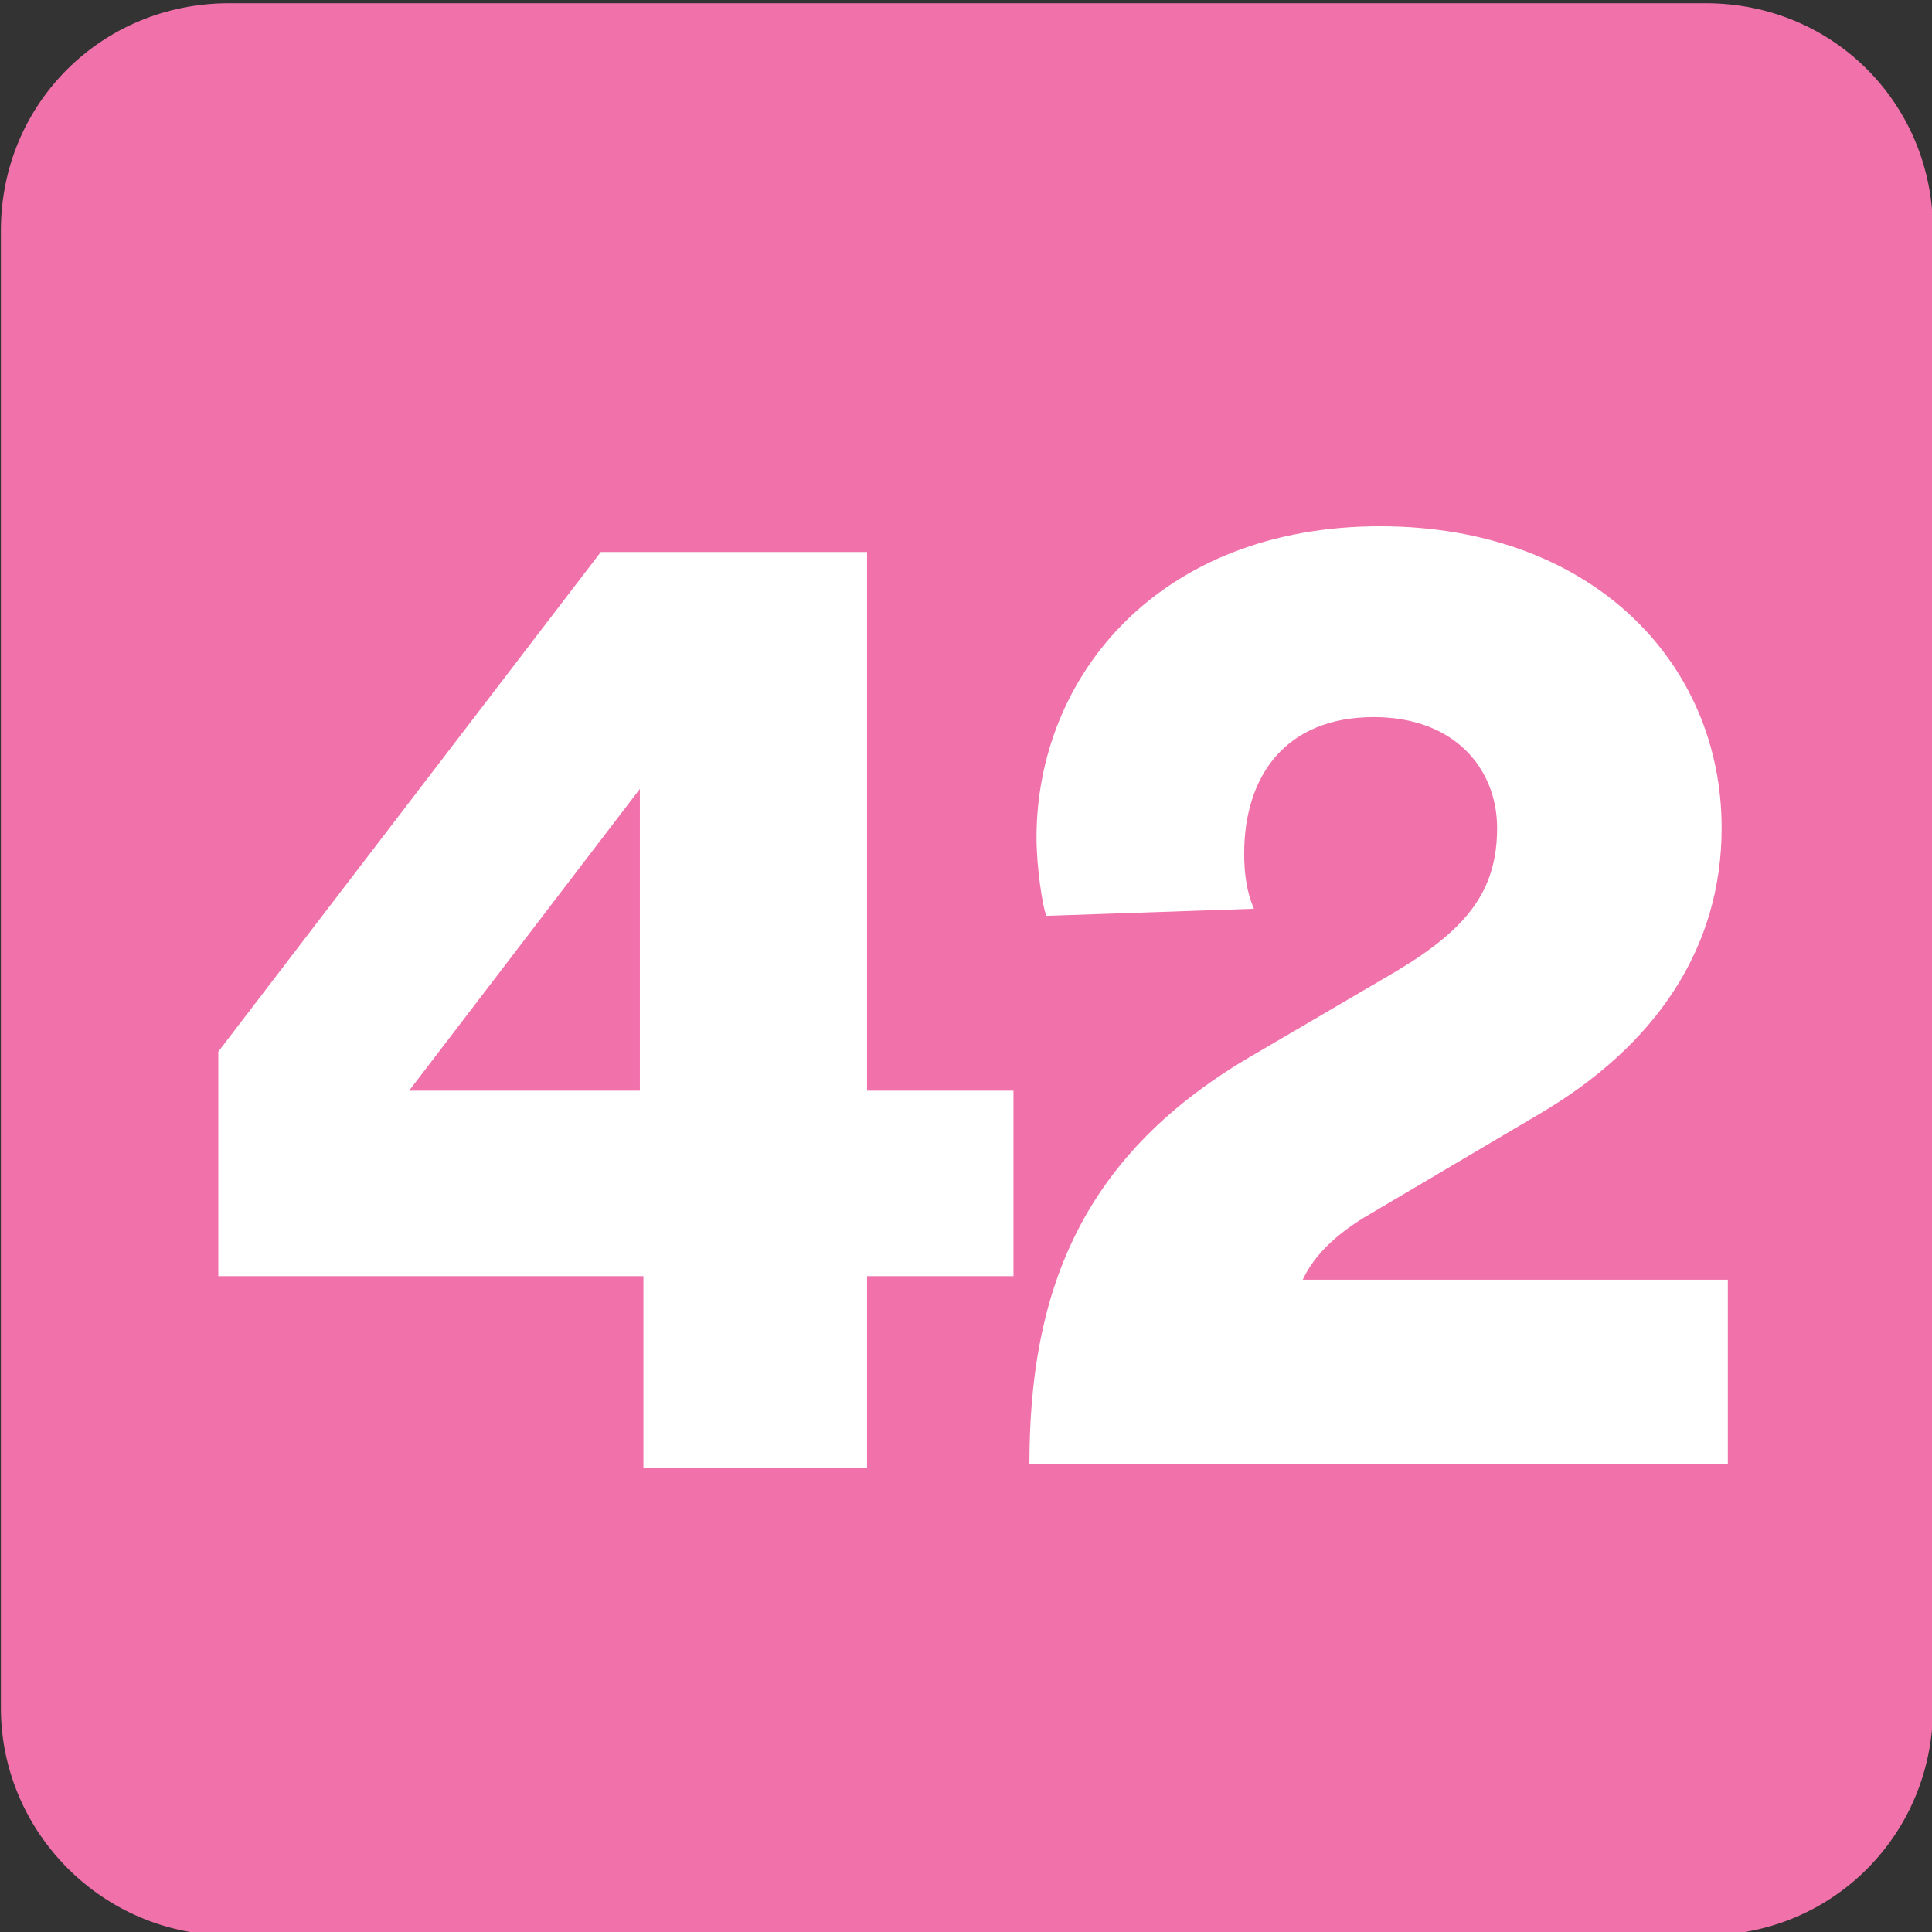
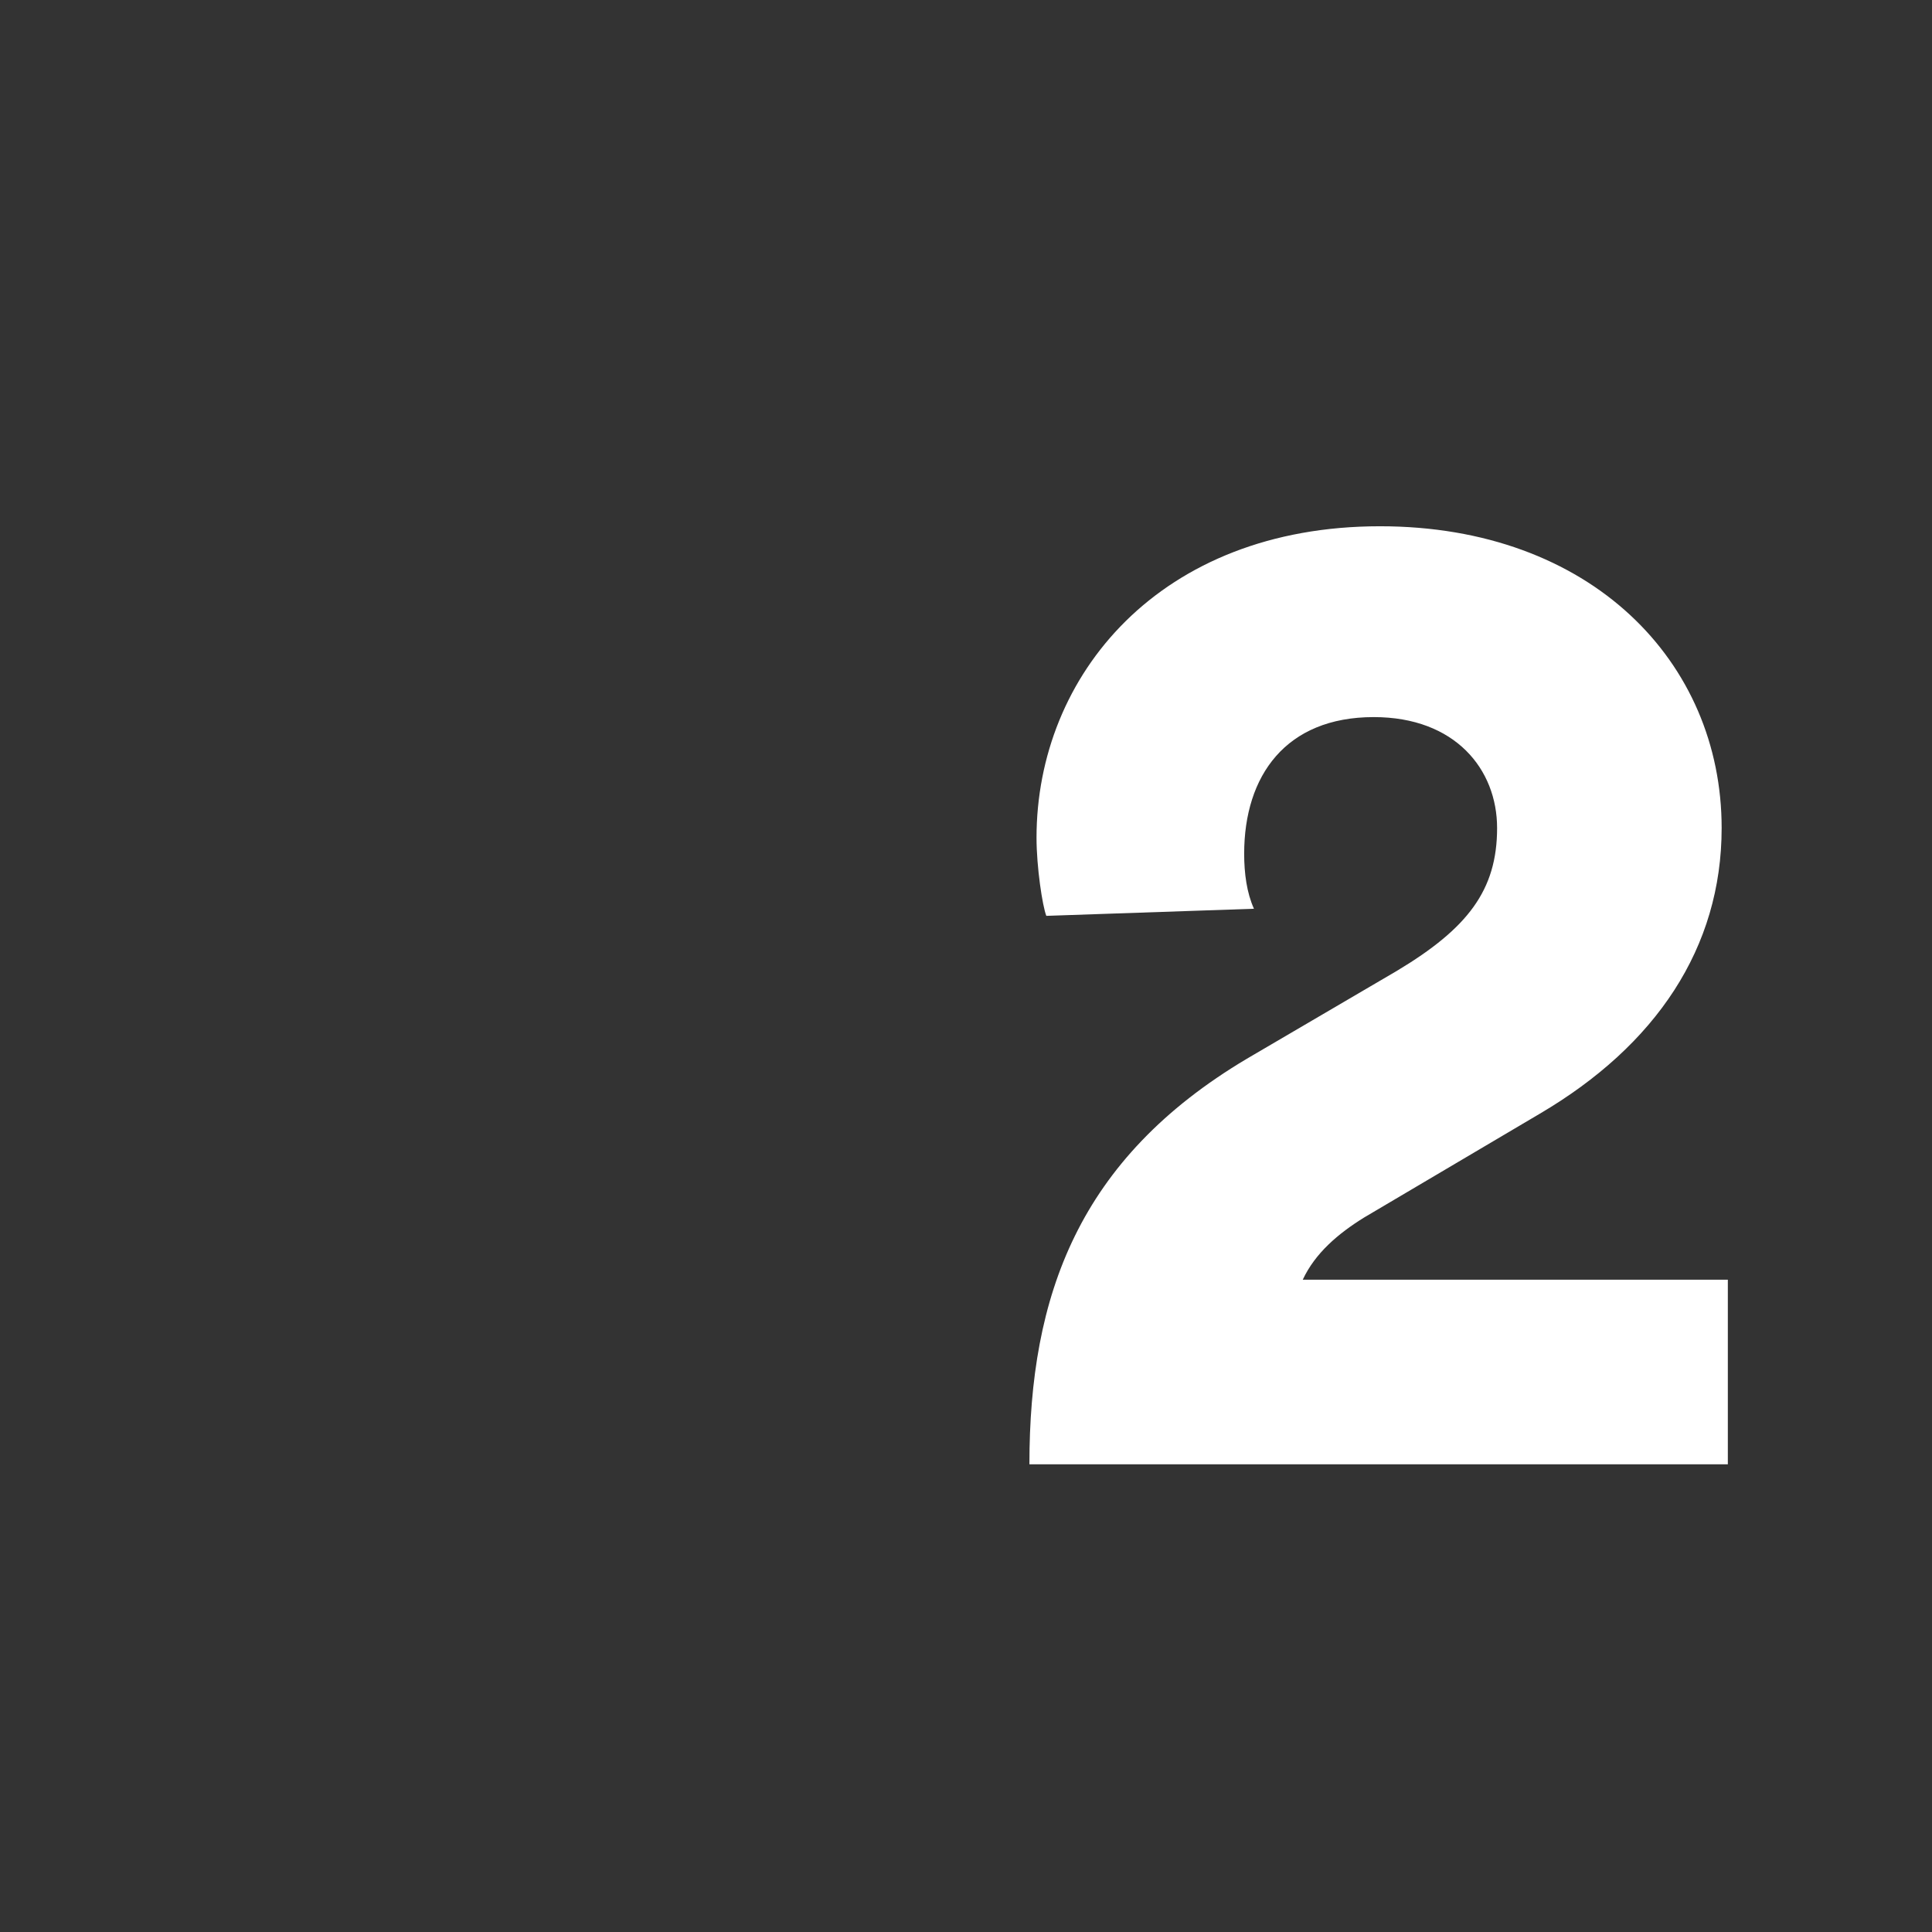
<svg xmlns="http://www.w3.org/2000/svg" width="209.609mm" height="209.609mm" viewBox="0 0 209.609 209.609" version="1.1" id="svg4722">
  <rect x="0" y="0" width="209.609" height="209.609" fill="#333333" stroke="none" />
  <defs id="defs4719">
    <clipPath id="clip136">
-       <path d="m 432.945,118.934 h 13.039 v 13.039 h -13.039 z m 0,0" id="path920" />
-     </clipPath>
+       </clipPath>
    <clipPath id="clip112">
-       <path d="m 381.215,80.082 h 13.039 v 13.039 h -13.039 z m 0,0" id="path944" />
-     </clipPath>
+       </clipPath>
    <clipPath id="clip129">
-       <path d="m 229.734,766.617 h 8.504 v 8.504 h -8.504 z m 0,0" id="path995" />
-     </clipPath>
+       </clipPath>
  </defs>
  <g clip-path="url(#clip129)" clip-rule="nonzero" id="g3806" transform="matrix(24.649,0,0,24.649,-5662.616,-18895.991)" style="stroke-width:0.014;fill:#f171ab;fill-opacity:1">
-     <path style="fill:#f171ab;fill-opacity:1;fill-rule:nonzero;stroke:none;stroke-width:0.014" d="m 238.238,774.121 c 0,0.555 -0.441,1 -1,1 h -6.5 c -0.559,0 -1.004,-0.457 -1.004,-1 v -6.504 c 0,-0.559 0.445,-1 1.004,-1 h 6.5 c 0.559,0 1,0.441 1,1 z m 0,0" id="path3804" />
-   </g>
-   <path style="fill:#ffffff;fill-opacity:1;fill-rule:nonzero;stroke:none;stroke-width:0.353" d="M 69.42,85.595 44.387,118.331 H 69.42 Z M 23.686,114.095 65.184,59.887 h 28.885 v 58.444 h 15.887 v 20.123 H 94.069 v 20.797 H 69.806 V 138.454 H 23.686 Z m 0,0" id="path3808" />
+     </g>
  <path style="fill:#ffffff;fill-opacity:1;fill-rule:nonzero;stroke:none;stroke-width:0.353" d="m 113.518,99.364 c -0.419,-1.062 -1.062,-5.296 -1.062,-8.473 0,-17.62 13.383,-33.795 37.262,-33.795 22.915,0 37.069,14.731 37.069,32.736 0,12.999 -7.125,23.589 -19.738,31.003 l -19.065,11.265 c -2.795,1.733 -5.296,3.85 -6.645,6.742 h 46.12 v 20.027 h -75.775 c 0,-18.293 5.296,-33.121 23.589,-44.001 l 16.272,-9.532 c 7.702,-4.618 10.88,-8.761 10.88,-15.501 0,-6.351 -4.528,-12.035 -13.384,-12.035 -9.532,0 -14.057,6.351 -14.057,14.827 0,2.117 0.279,4.234 1.062,5.967 z m 0,0" id="path3810" />
</svg>